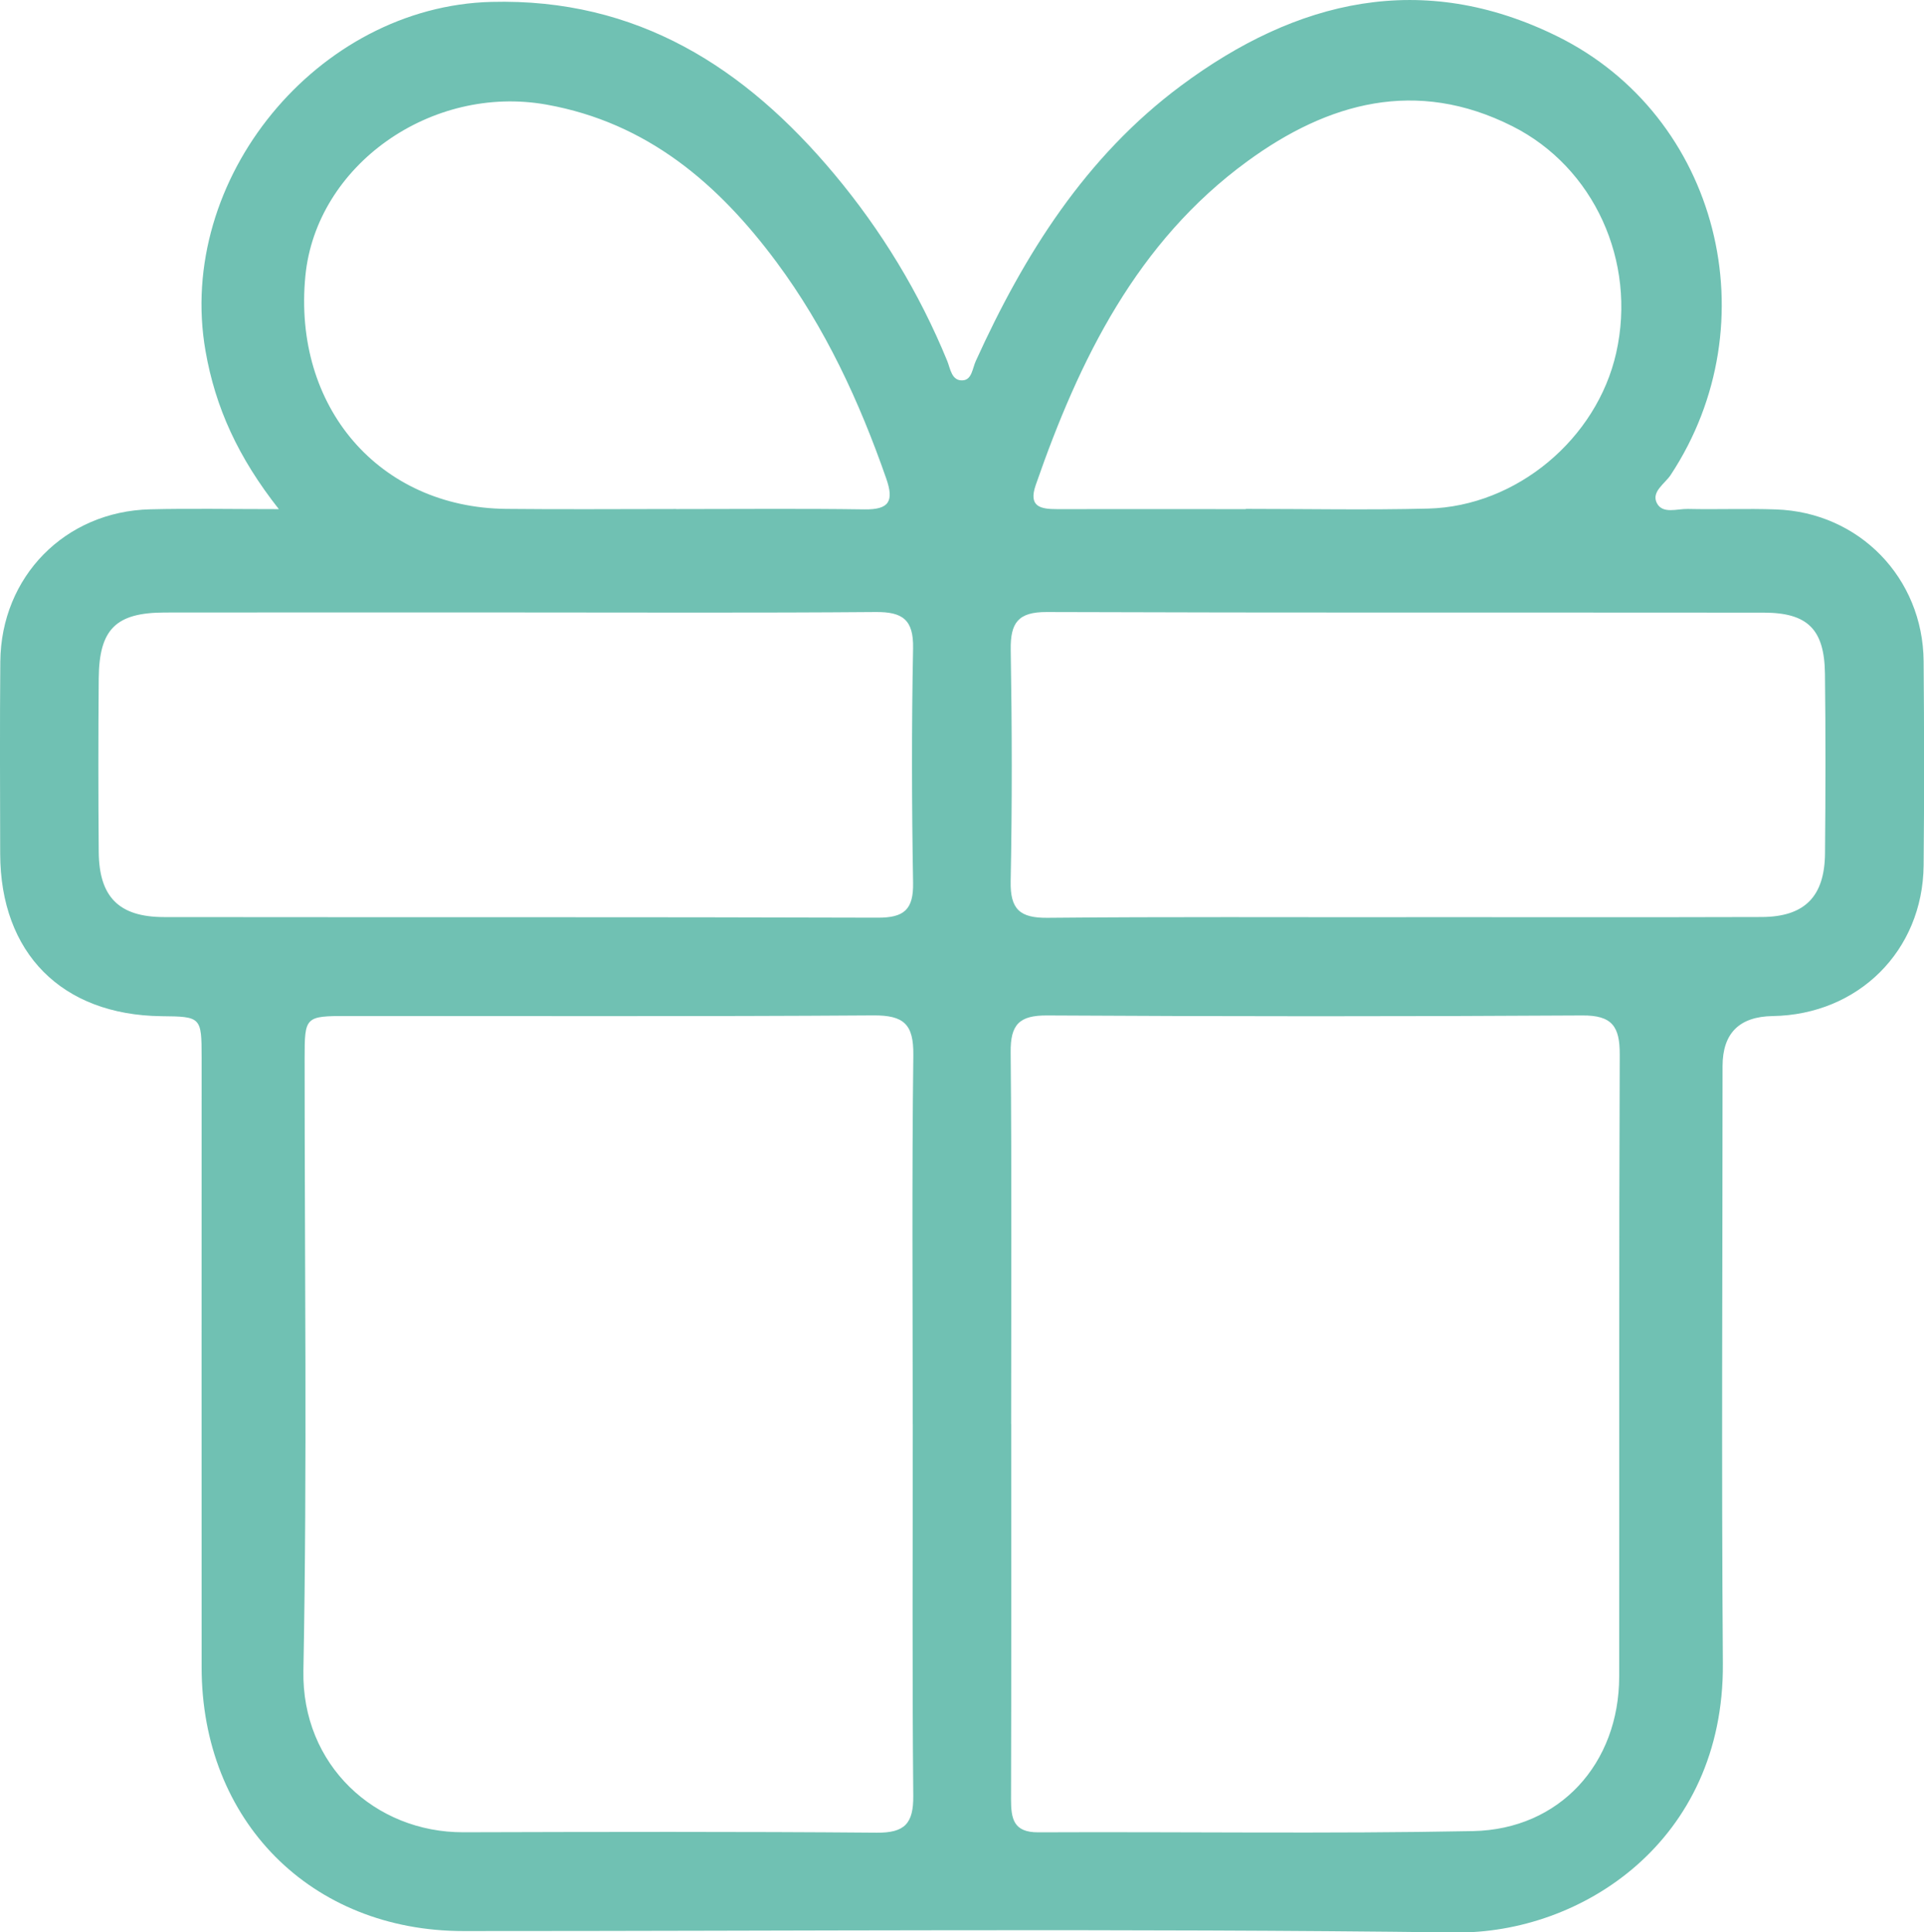
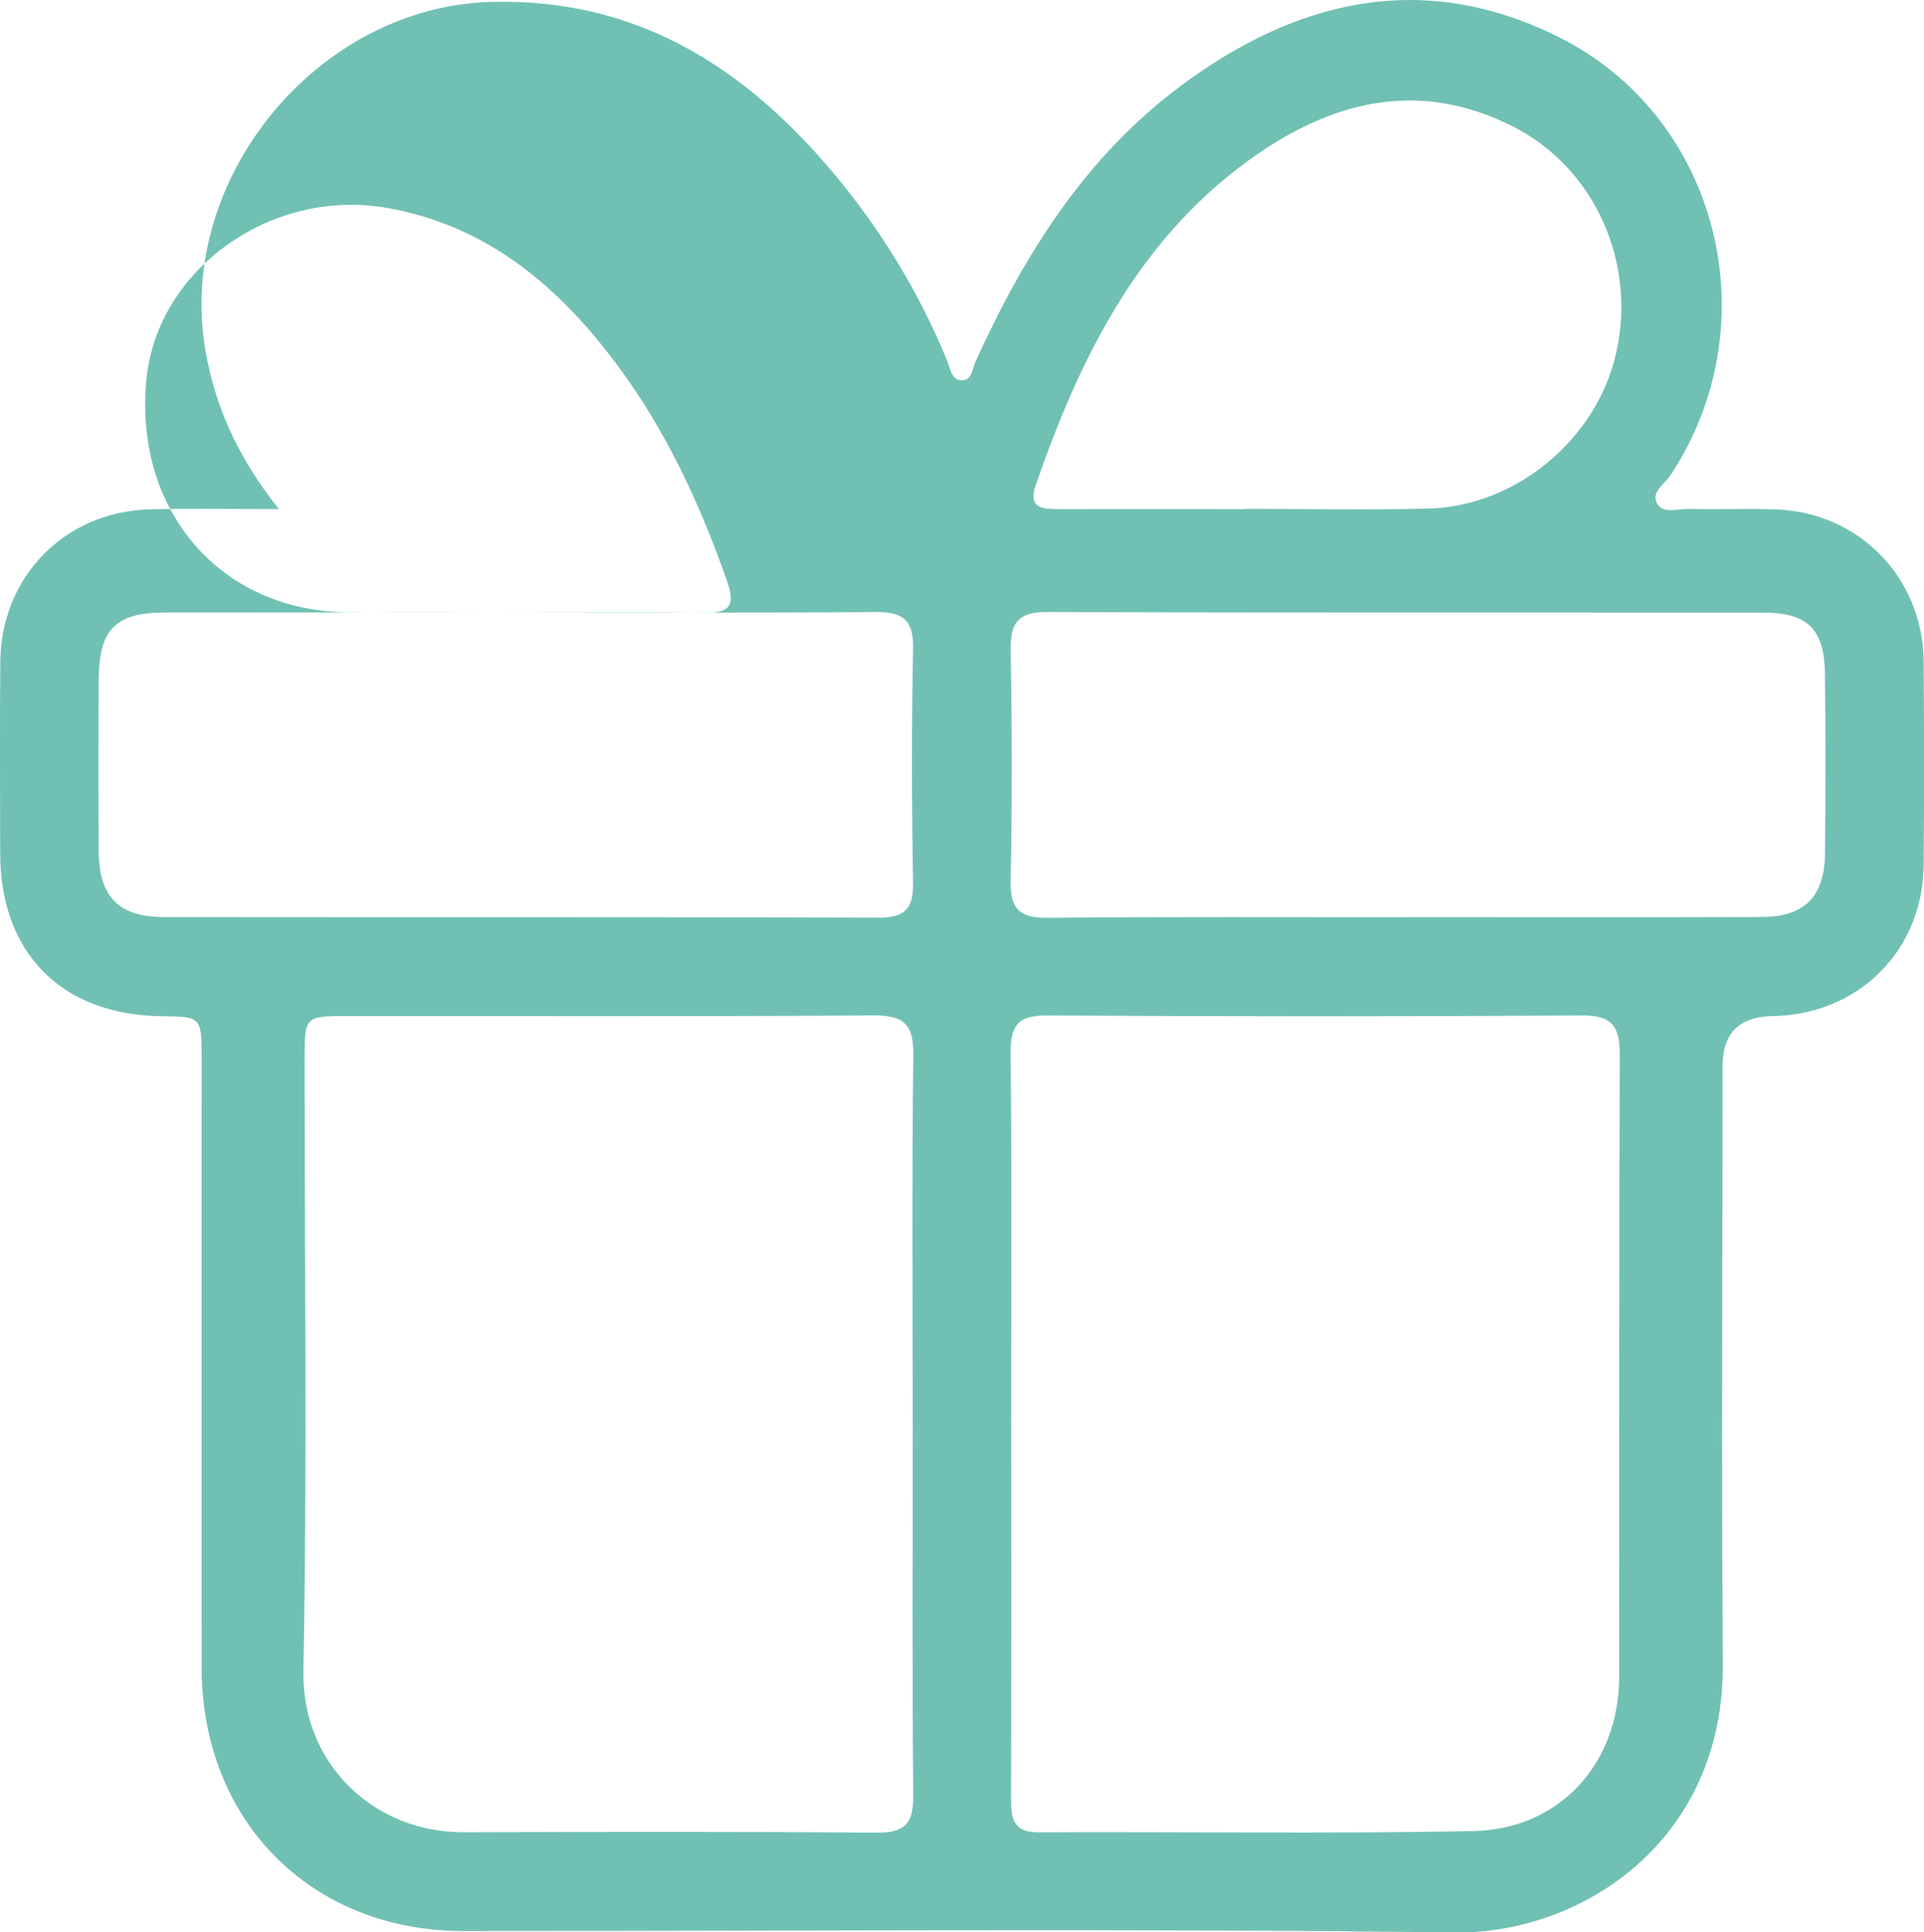
<svg xmlns="http://www.w3.org/2000/svg" id="Layer_1" viewBox="0 0 315.48 316.8">
  <defs>
    <style> .cls-1 { fill: #70c1b3; } </style>
  </defs>
-   <path class="cls-1" d="M45.73,83.48c-6.7-8.5-10.41-16.67-12.03-25.93C28.77,29.34,52.07,1.05,80.57.31c23.91-.62,41.59,10.74,56.21,28.21,7.72,9.23,13.95,19.46,18.54,30.66.52,1.27.71,3.35,2.61,3.17,1.44-.14,1.53-1.98,2.07-3.16,7.95-17.5,18.01-33.51,33.65-45.14C212.62-.06,233.24-4.95,255.34,5.95c26.51,13.07,35.02,47.02,18.6,71.92-.95,1.44-3.22,2.75-2.26,4.62.94,1.82,3.32.91,5.07.95,4.82.11,9.64-.09,14.46.08,13.62.46,24.09,11.21,24.21,24.88.09,11.16.11,22.33,0,33.49-.15,14.01-10.73,24.47-24.76,24.69q-8.2.13-8.21,8.2c0,32.65-.19,65.31.05,97.96.21,29.13-23.22,44.34-43.95,44.08-54.17-.68-108.35-.22-162.53-.23-25.02,0-42.95-18.06-42.96-43.24-.02-33.32,0-66.64,0-99.96,0-6.67-.09-6.73-6.61-6.79C10.13,166.4.07,156.27.03,139.97c-.02-10.5-.07-20.99.02-31.49.12-13.95,10.63-24.65,24.58-24.98,6.59-.16,13.2-.03,21.09-.03ZM149.66,233.45c0-20.16-.15-40.31.1-60.46.06-5.08-1.55-6.55-6.55-6.52-28.74.2-57.49.09-86.23.1-6.94,0-7.03.08-7.03,6.9-.01,33.48.43,66.97-.2,100.44-.29,15.48,11.77,26.52,26.22,26.48,22.6-.06,45.2-.12,67.79.07,4.59.04,6.03-1.5,5.99-6.05-.19-20.32-.08-40.64-.08-60.96ZM165.81,233.48c0,20.49.03,40.97-.03,61.46,0,3.19.36,5.48,4.46,5.46,23.76-.11,47.52.26,71.27-.2,14.25-.28,23.98-11.08,23.99-25.35.04-33.98-.05-67.96.09-101.93.02-4.63-1.23-6.48-6.16-6.44-29.24.18-58.48.17-87.72,0-4.58-.03-6.04,1.48-5.99,6.04.19,20.32.08,40.64.08,60.96ZM230.55,150.36c19.43,0,38.86.04,58.29-.02,7.07-.02,10.35-3.35,10.41-10.44.09-9.82.11-19.65-.01-29.47-.09-7.25-2.84-9.98-10.02-9.99-39.19-.04-78.39.04-117.58-.1-4.69-.02-5.98,1.75-5.91,6.18.21,12.65.24,25.31-.01,37.96-.09,4.62,1.52,6.03,6.04,5.99,19.59-.19,39.19-.08,58.79-.1ZM84.81,100.41c-19.26,0-38.52-.02-57.78.01-8.03.01-10.77,2.72-10.84,10.79-.08,9.49-.08,18.97,0,28.46.06,7.38,3.31,10.67,10.69,10.68,39.02.05,78.03-.03,117.05.1,4.3.01,5.87-1.31,5.79-5.72-.22-12.81-.25-25.63,0-38.45.09-4.72-1.75-5.98-6.15-5.94-19.59.16-39.18.07-58.77.07ZM110.87,83.46c10.29,0,20.59-.1,30.87.05,4.07.06,4.88-1.34,3.57-5.08-4.41-12.64-9.99-24.69-17.99-35.46-9.57-12.89-21.22-22.85-37.66-25.81-18.94-3.41-37.83,9.93-39.59,28.1-2.08,21.47,12.08,37.94,32.9,38.17,9.29.1,18.59.02,27.89.02ZM204.27,83.46s0-.02,0-.03c9.97,0,19.95.2,29.92-.05,14.48-.37,27.65-11.43,30.82-25.53,3.38-15.01-3.65-30.42-17.01-37.15-15.77-7.95-30.27-3.9-43.48,5.75-18.11,13.22-27.54,32.47-34.69,53.07-1.24,3.58.8,3.95,3.51,3.95,10.31-.02,20.61,0,30.92,0Z" />
+   <path class="cls-1" d="M45.73,83.48c-6.7-8.5-10.41-16.67-12.03-25.93C28.77,29.34,52.07,1.05,80.57.31c23.91-.62,41.59,10.74,56.21,28.21,7.72,9.23,13.95,19.46,18.54,30.66.52,1.27.71,3.35,2.61,3.17,1.44-.14,1.53-1.98,2.07-3.16,7.95-17.5,18.01-33.51,33.65-45.14C212.62-.06,233.24-4.95,255.34,5.95c26.51,13.07,35.02,47.02,18.6,71.92-.95,1.44-3.22,2.75-2.26,4.62.94,1.82,3.32.91,5.07.95,4.82.11,9.64-.09,14.46.08,13.62.46,24.09,11.21,24.21,24.88.09,11.16.11,22.33,0,33.49-.15,14.01-10.73,24.47-24.76,24.69q-8.2.13-8.21,8.2c0,32.65-.19,65.31.05,97.96.21,29.13-23.22,44.34-43.95,44.08-54.17-.68-108.35-.22-162.53-.23-25.02,0-42.95-18.06-42.96-43.24-.02-33.32,0-66.64,0-99.96,0-6.67-.09-6.73-6.61-6.79C10.13,166.4.07,156.27.03,139.97c-.02-10.5-.07-20.99.02-31.49.12-13.95,10.63-24.65,24.58-24.98,6.59-.16,13.2-.03,21.09-.03ZM149.66,233.45c0-20.16-.15-40.31.1-60.46.06-5.08-1.55-6.55-6.55-6.52-28.74.2-57.49.09-86.23.1-6.94,0-7.03.08-7.03,6.9-.01,33.48.43,66.97-.2,100.44-.29,15.48,11.77,26.52,26.22,26.48,22.6-.06,45.2-.12,67.79.07,4.59.04,6.03-1.5,5.99-6.05-.19-20.32-.08-40.64-.08-60.96ZM165.81,233.48c0,20.49.03,40.97-.03,61.46,0,3.19.36,5.48,4.46,5.46,23.76-.11,47.52.26,71.27-.2,14.25-.28,23.98-11.08,23.99-25.35.04-33.98-.05-67.96.09-101.93.02-4.63-1.23-6.48-6.16-6.44-29.24.18-58.48.17-87.72,0-4.58-.03-6.04,1.48-5.99,6.04.19,20.32.08,40.64.08,60.96ZM230.55,150.36c19.43,0,38.86.04,58.29-.02,7.07-.02,10.35-3.35,10.41-10.44.09-9.82.11-19.65-.01-29.47-.09-7.25-2.84-9.98-10.02-9.99-39.19-.04-78.39.04-117.58-.1-4.69-.02-5.98,1.75-5.91,6.18.21,12.65.24,25.31-.01,37.96-.09,4.62,1.52,6.03,6.04,5.99,19.59-.19,39.19-.08,58.79-.1ZM84.81,100.41c-19.26,0-38.52-.02-57.78.01-8.03.01-10.77,2.72-10.84,10.79-.08,9.49-.08,18.97,0,28.46.06,7.38,3.31,10.67,10.69,10.68,39.02.05,78.03-.03,117.05.1,4.3.01,5.87-1.31,5.79-5.72-.22-12.81-.25-25.63,0-38.45.09-4.72-1.75-5.98-6.15-5.94-19.59.16-39.18.07-58.77.07Zc10.29,0,20.59-.1,30.87.05,4.07.06,4.88-1.34,3.57-5.08-4.41-12.64-9.99-24.69-17.99-35.46-9.57-12.89-21.22-22.85-37.66-25.81-18.94-3.41-37.83,9.93-39.59,28.1-2.08,21.47,12.08,37.94,32.9,38.17,9.29.1,18.59.02,27.89.02ZM204.27,83.46s0-.02,0-.03c9.97,0,19.95.2,29.92-.05,14.48-.37,27.65-11.43,30.82-25.53,3.38-15.01-3.65-30.42-17.01-37.15-15.77-7.95-30.27-3.9-43.48,5.75-18.11,13.22-27.54,32.47-34.69,53.07-1.24,3.58.8,3.95,3.51,3.95,10.31-.02,20.61,0,30.92,0Z" />
</svg>